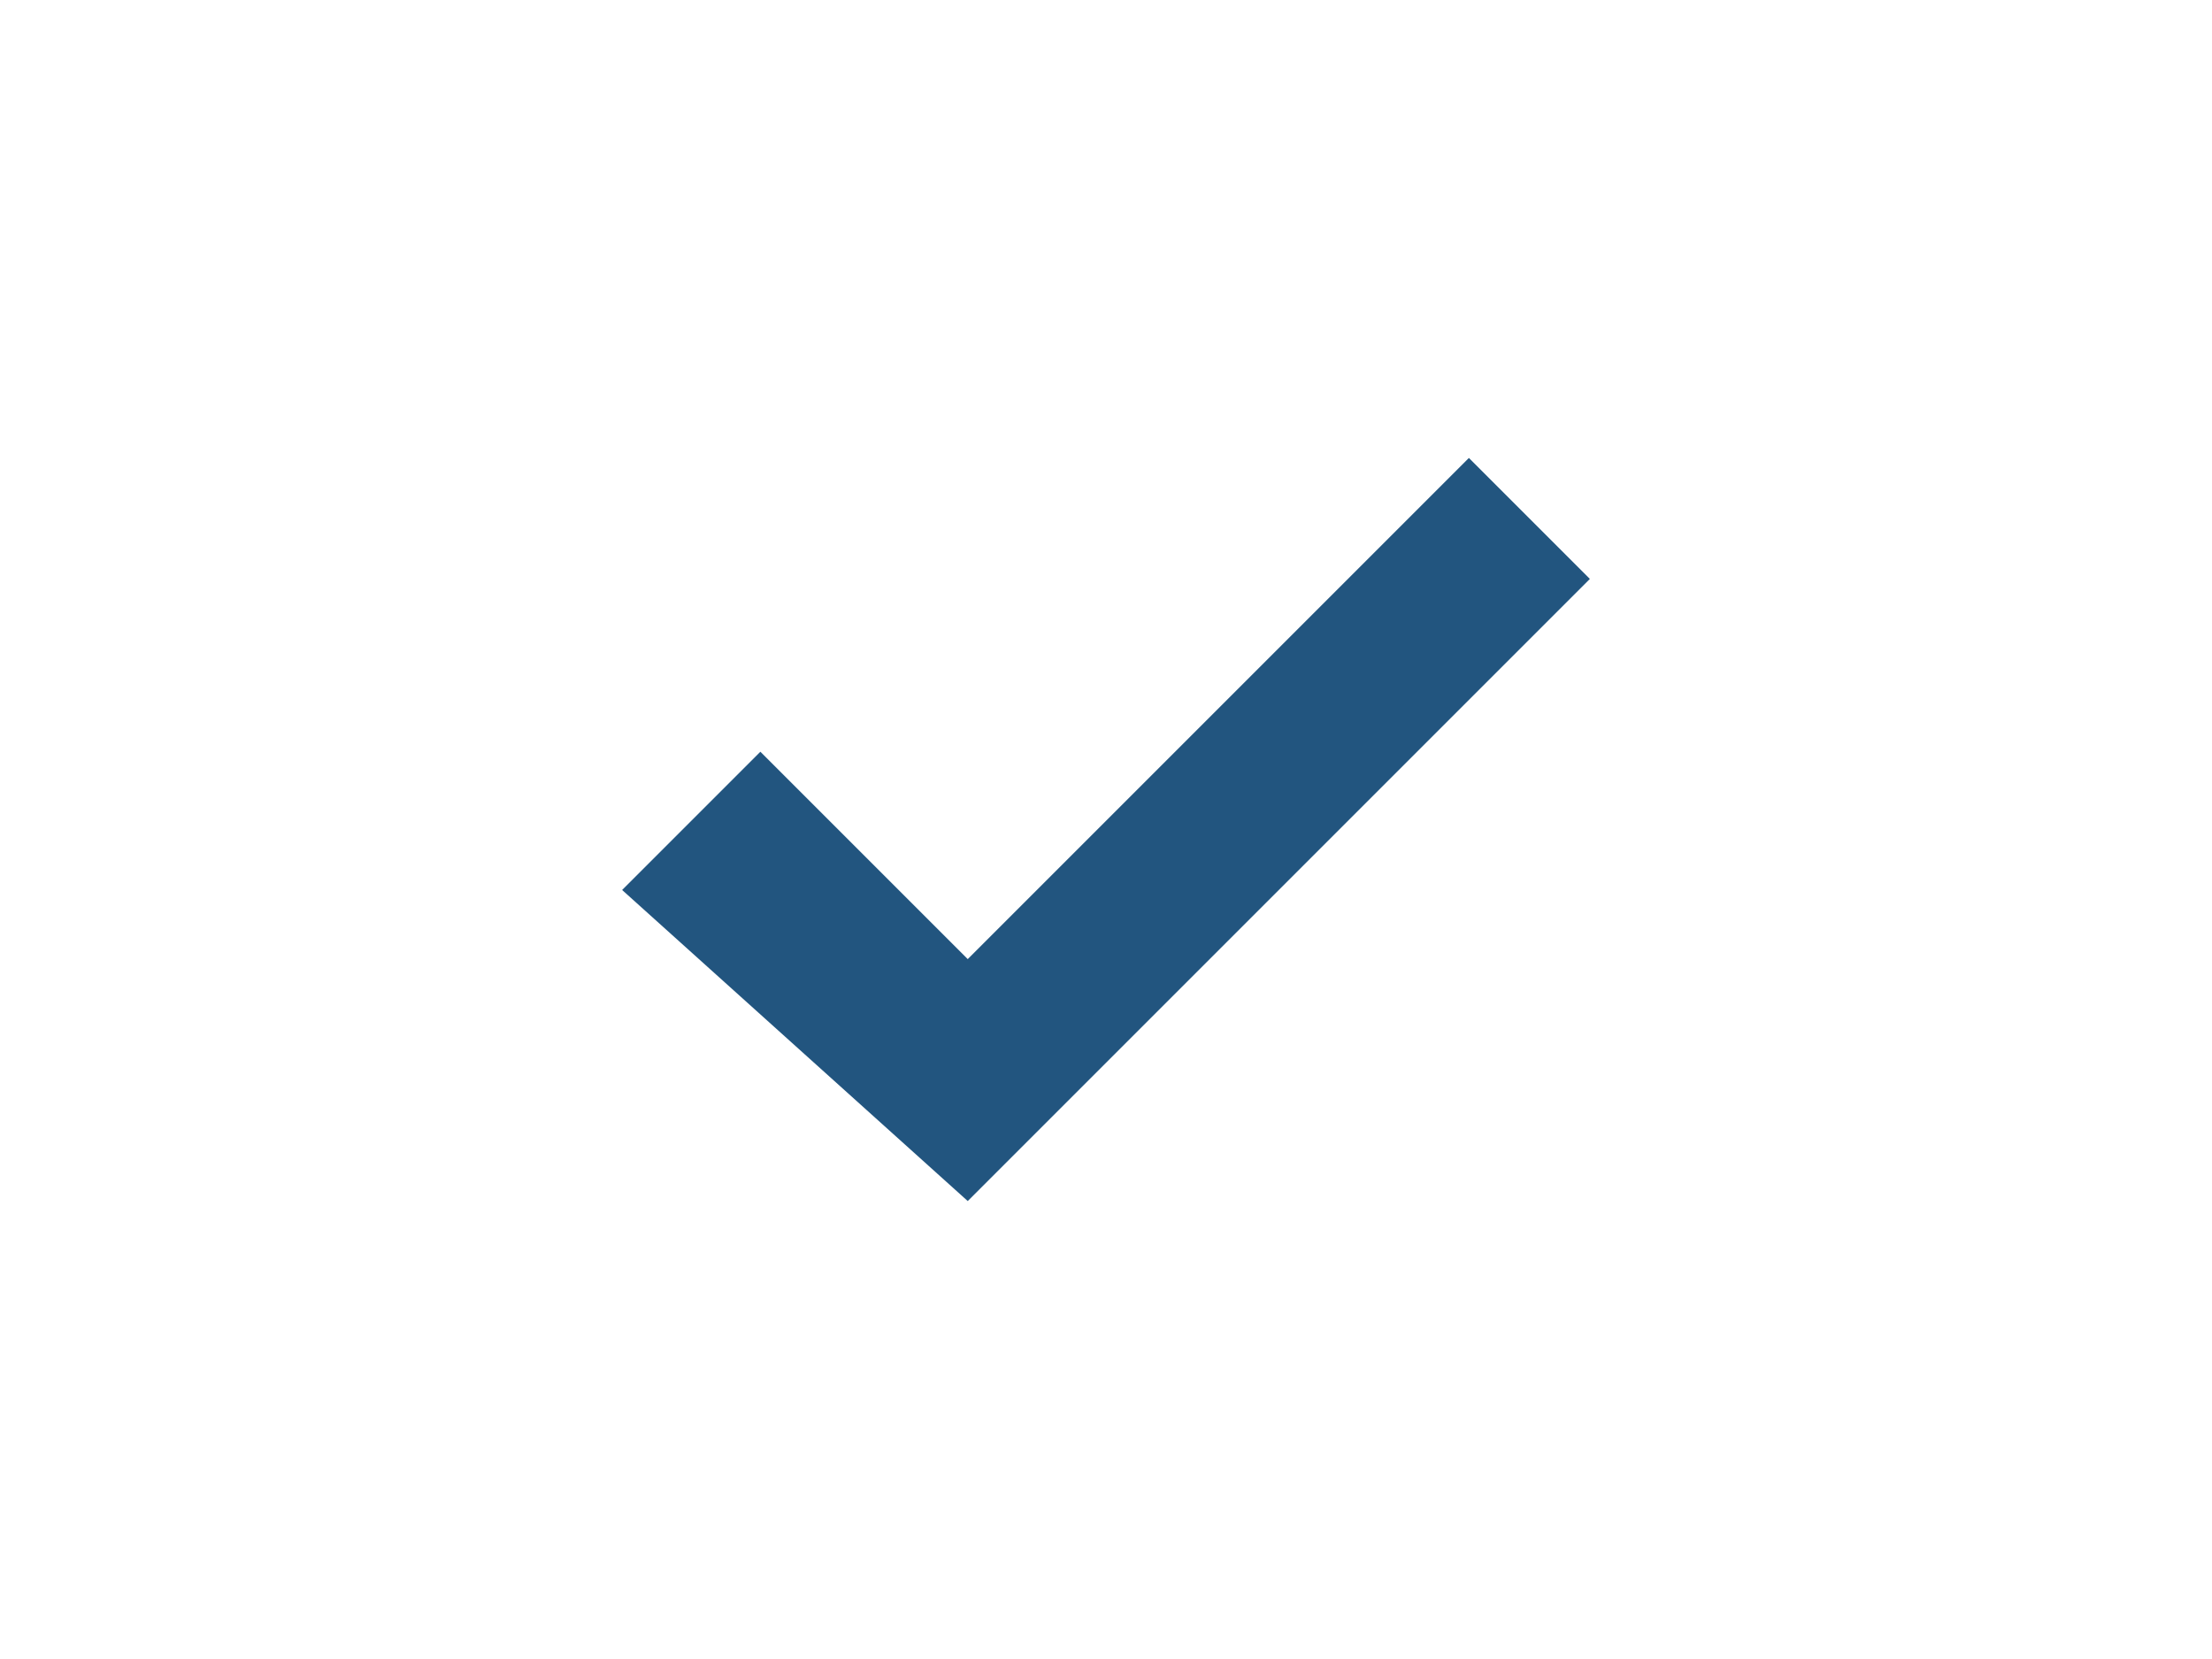
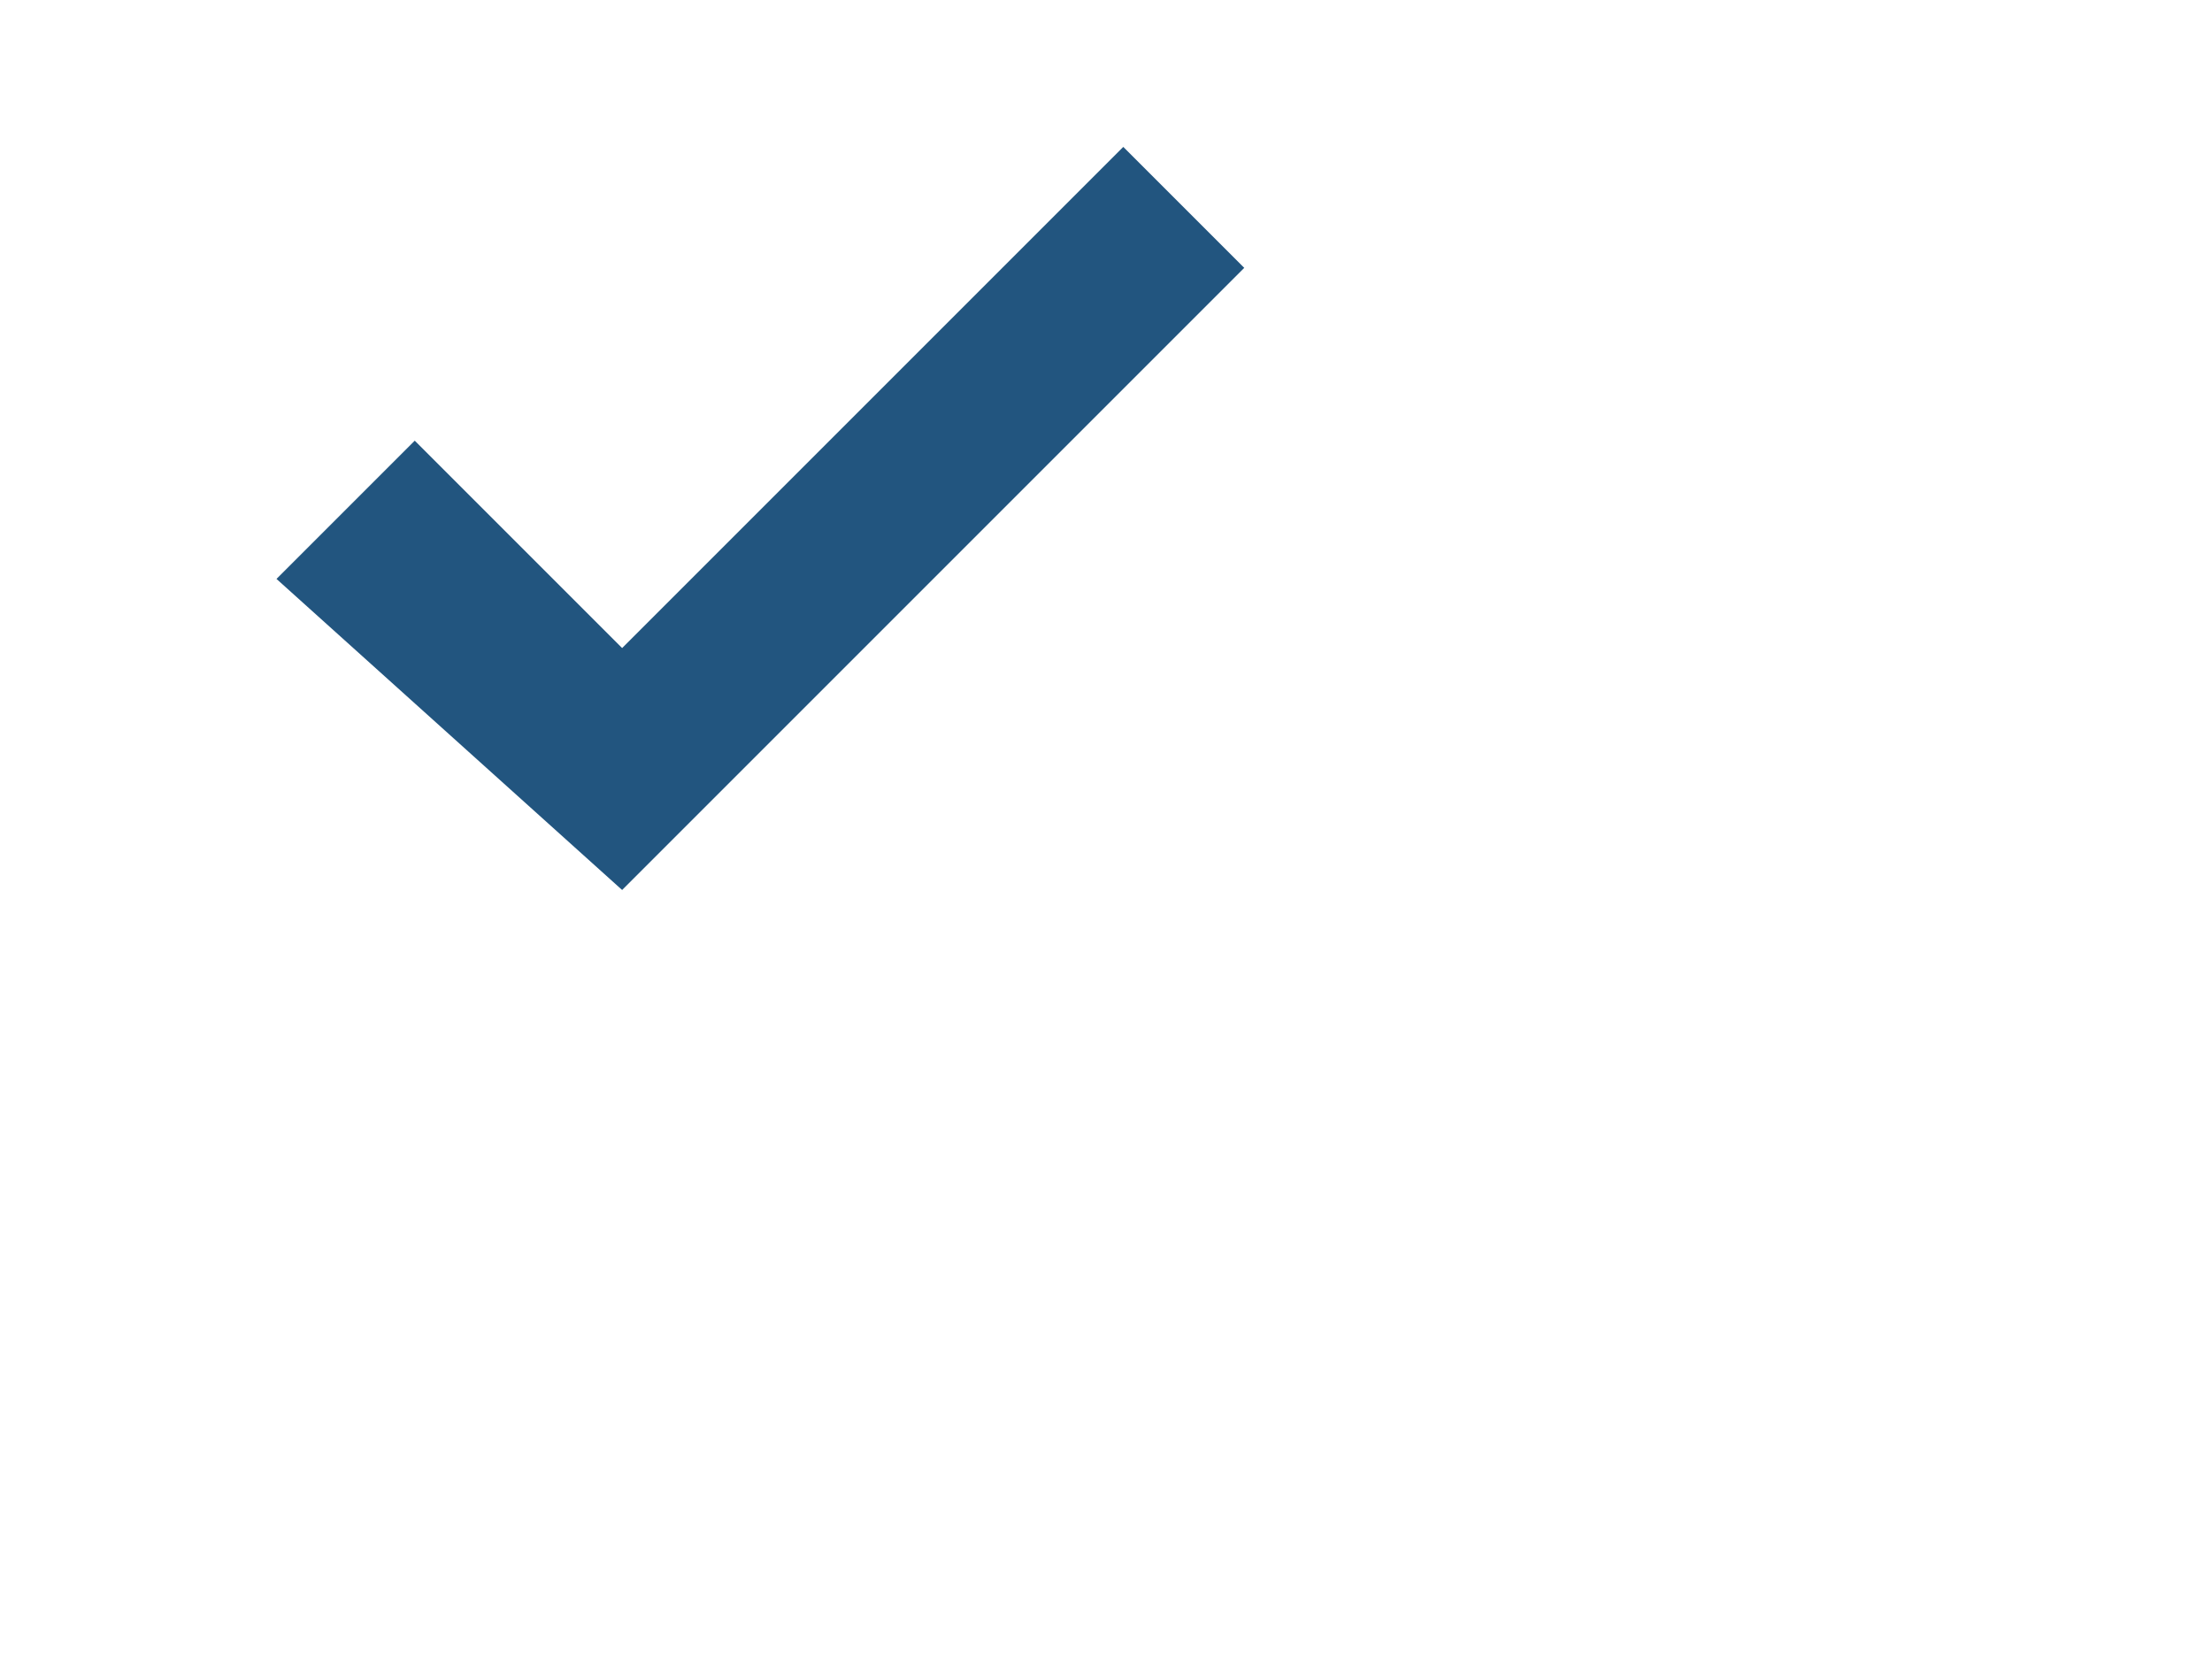
<svg xmlns="http://www.w3.org/2000/svg" width="640" height="480">
  <g>
    <title>Layer 1</title>
    <g id="layer1">
-       <path d="m180,257.5l100,90l180,-180l-35,-35l-145,145l-60,-60l-40,40z" id="path3129" stroke-width="0.25pt" fill-rule="evenodd" fill="#22557f" />
+       <path d="m180,257.5l180,-180l-35,-35l-145,145l-60,-60l-40,40z" id="path3129" stroke-width="0.25pt" fill-rule="evenodd" fill="#22557f" />
    </g>
  </g>
</svg>